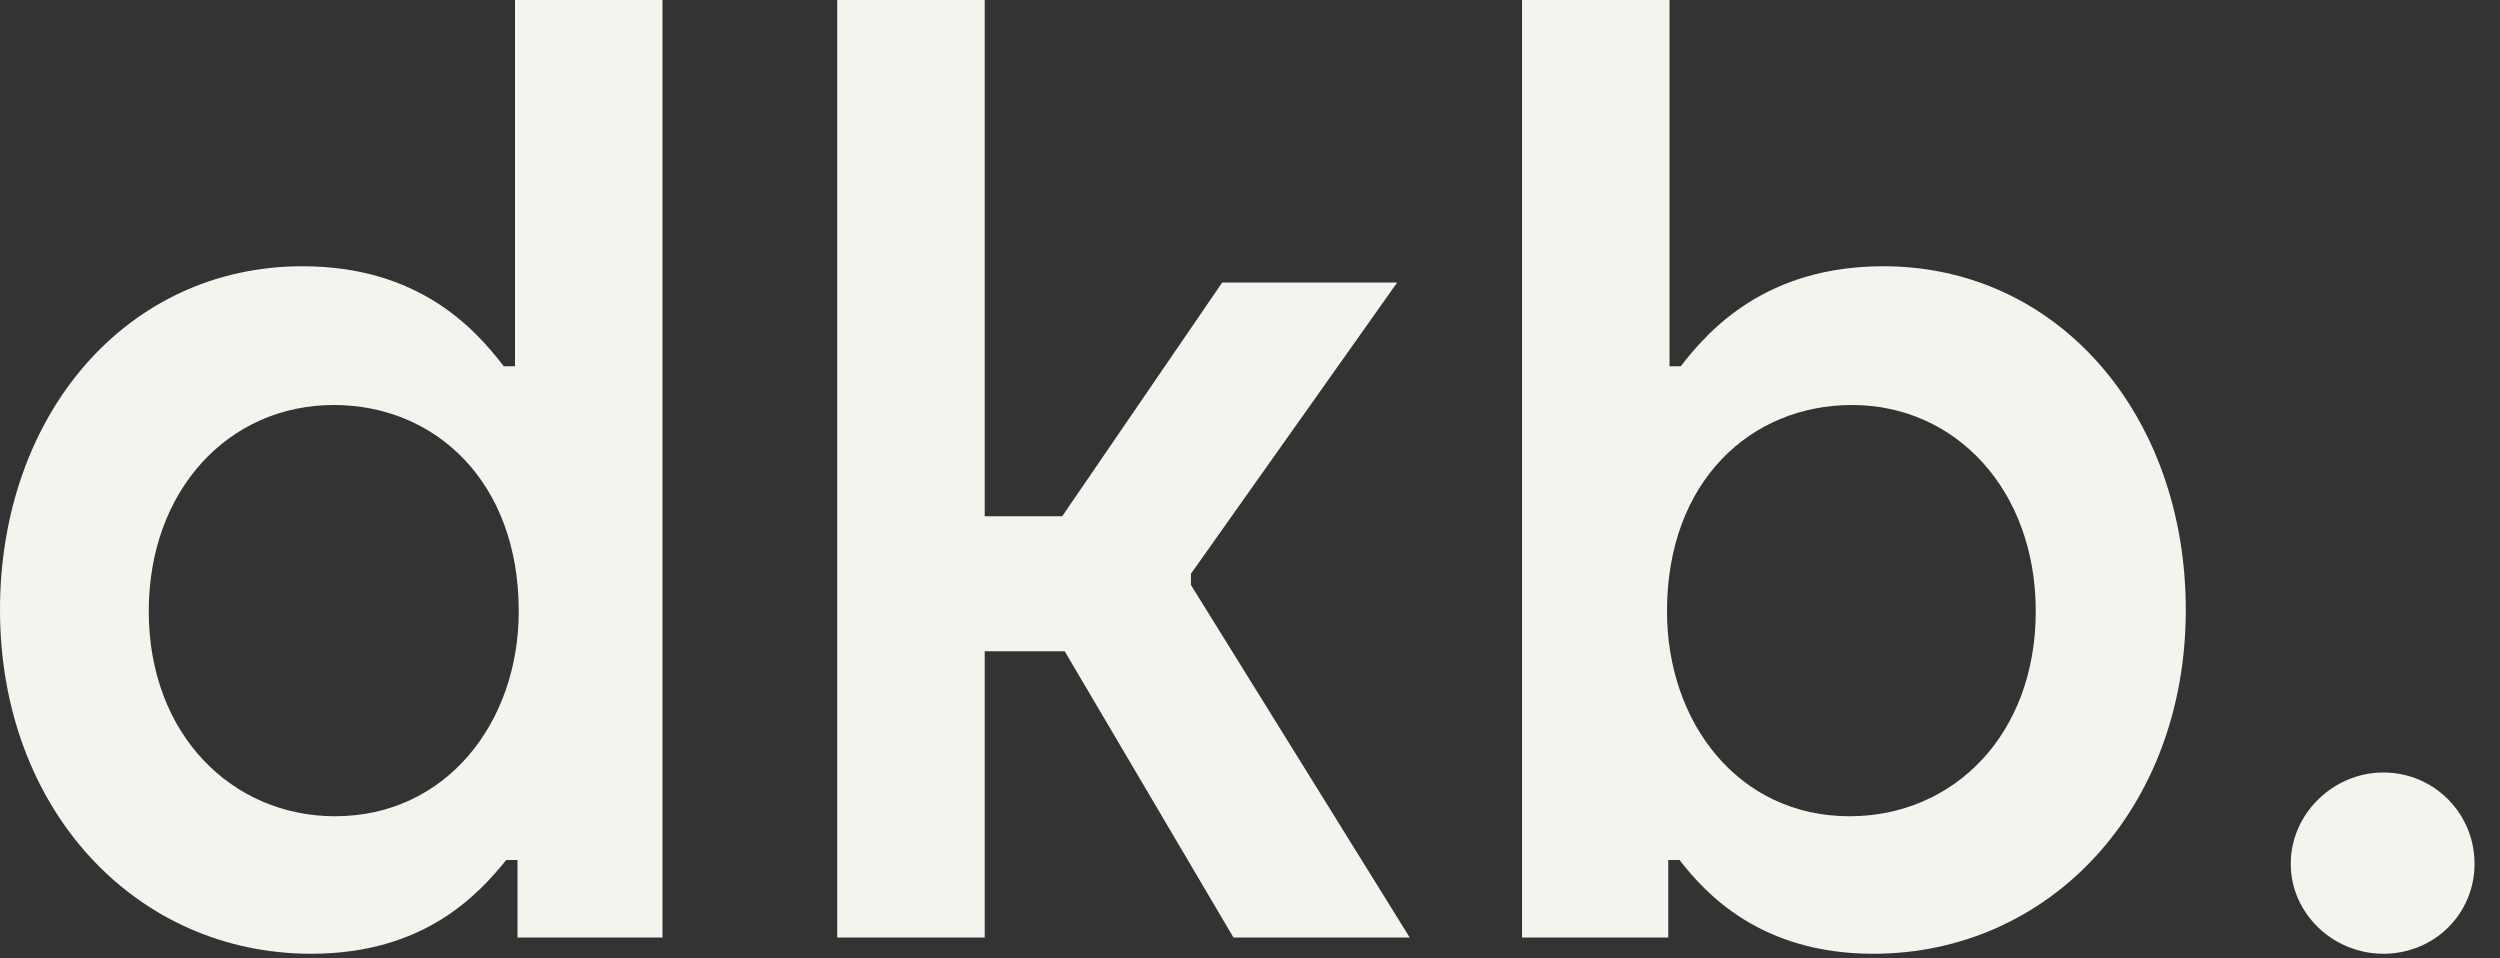
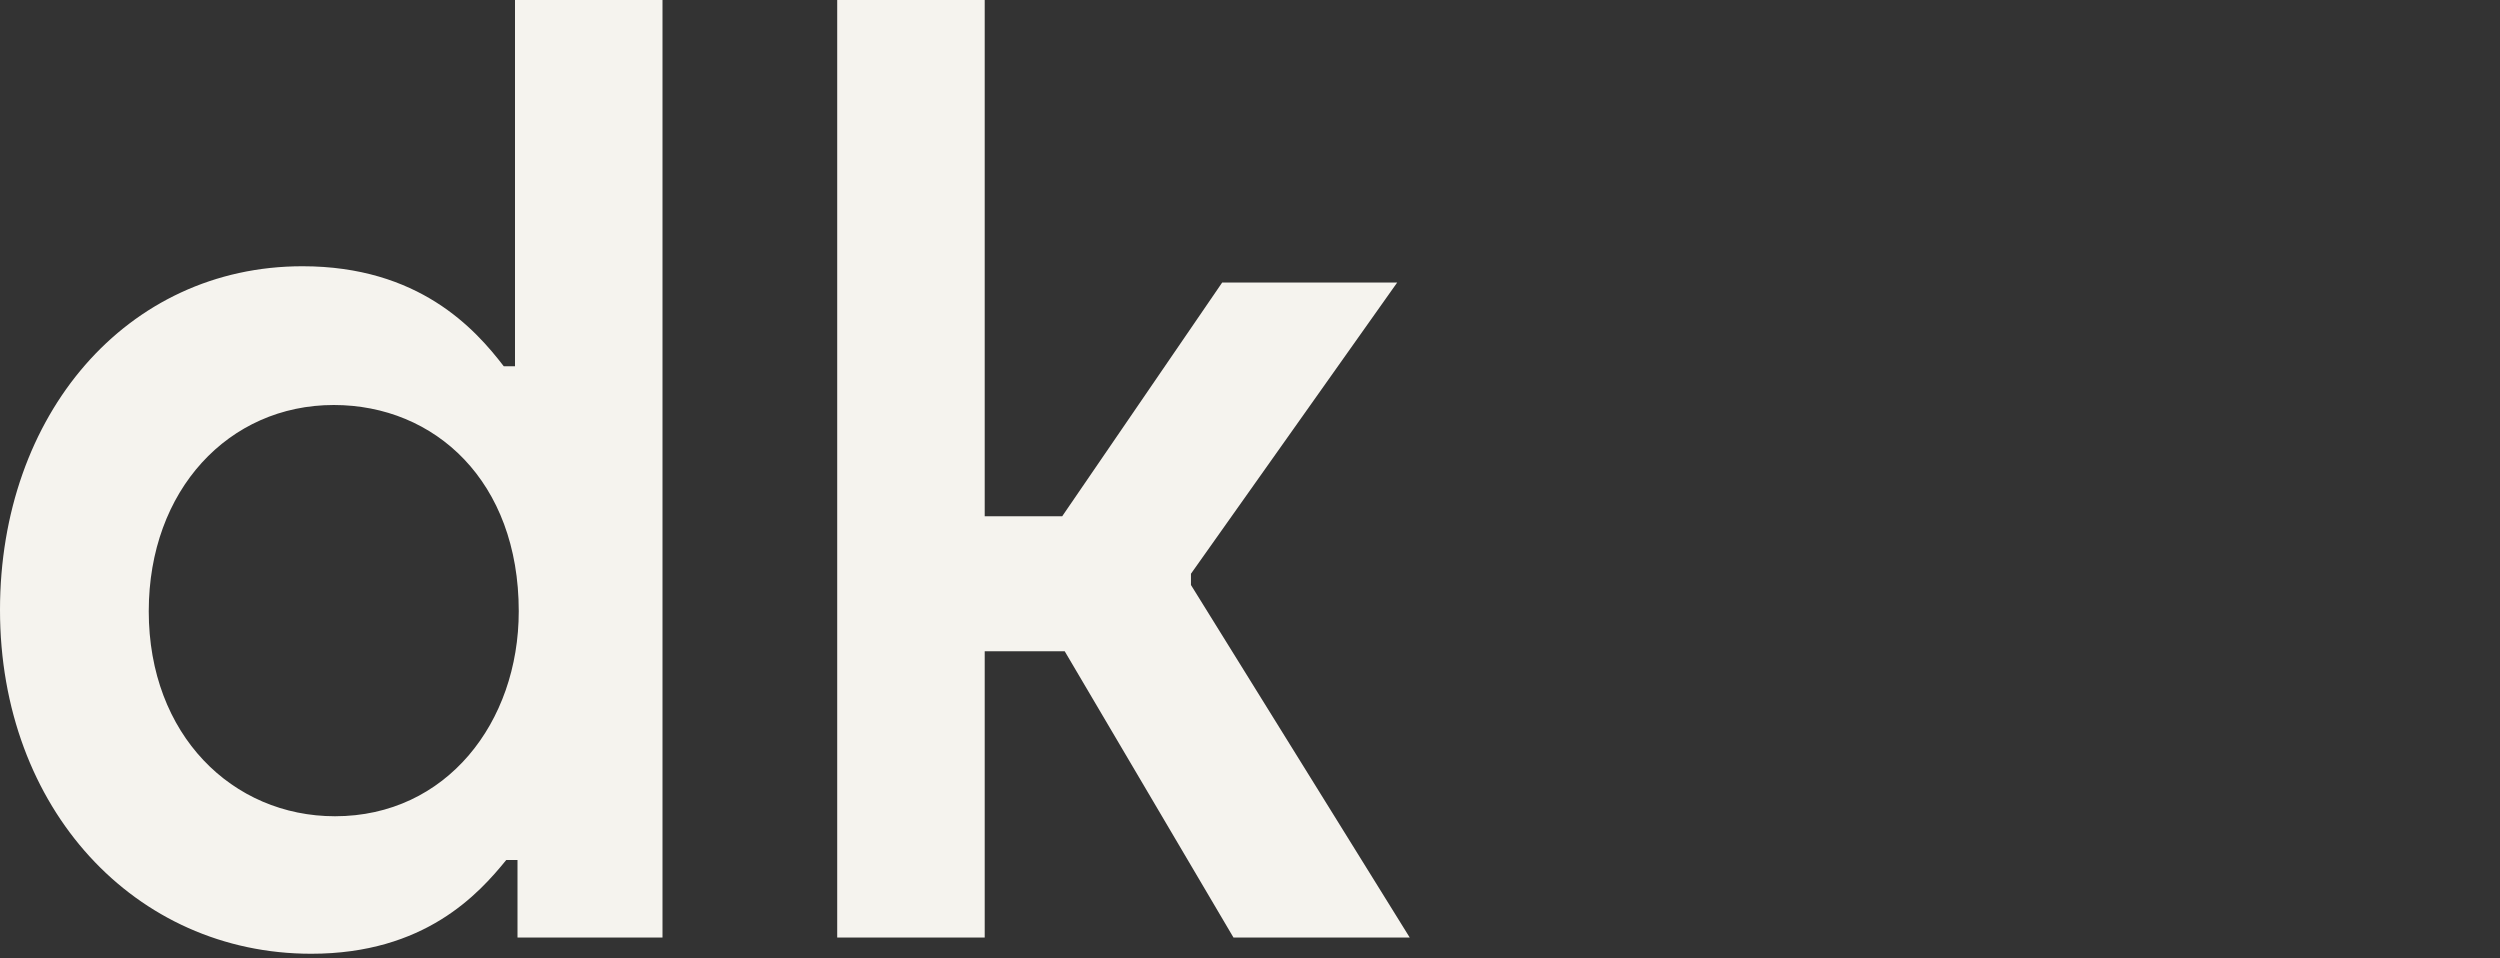
<svg xmlns="http://www.w3.org/2000/svg" width="60" height="23" viewBox="0 0 60 23" fill="none">
  <rect x="0" y="0" width="60" height="23" fill="#333333" stroke="none" />
  <path d="M7.47 22.89C10.2 22.89 11.49 21.45 12.15 20.64H12.42V22.5H15.9V0H12.36V8.79H12.09C11.4 7.89 10.05 6.39 7.26 6.39C3.03 6.39 0 9.96 0 14.64C0 19.41 3.24 22.89 7.47 22.89ZM8.04 19.59C5.58 19.59 3.57 17.64 3.57 14.67C3.57 11.76 5.49 9.72 8.01 9.72C10.44 9.72 12.45 11.55 12.45 14.67C12.45 17.34 10.71 19.59 8.04 19.59Z" fill="#F5F3EE" />
-   <path d="M20.093 22.5H23.633V15.63H25.553L29.603 22.5H33.833L28.583 14.04V13.77L33.533 6.78H29.333L25.493 12.39H23.633V0H20.093V22.5Z" fill="#F5F3EE" />
-   <path d="M44.959 22.89C49.188 22.89 52.459 19.41 52.459 14.64C52.459 9.96 49.398 6.39 45.199 6.39C42.408 6.39 41.029 7.89 40.339 8.79H40.069V0H36.529V22.5H40.038V20.64H40.309C40.938 21.45 42.258 22.89 44.959 22.89ZM44.389 19.59C41.718 19.59 40.008 17.34 40.008 14.67C40.008 11.55 42.019 9.72 44.449 9.72C46.938 9.72 48.858 11.76 48.858 14.67C48.858 17.64 46.879 19.59 44.389 19.59Z" fill="#F5F3EE" />
-   <path d="M57.199 22.89C58.428 22.89 59.389 21.93 59.389 20.73C59.389 19.53 58.428 18.54 57.199 18.54C55.998 18.54 54.978 19.53 54.978 20.73C54.978 21.93 55.998 22.89 57.199 22.89Z" fill="#F5F3EE" />
+   <path d="M20.093 22.5H23.633V15.63H25.553L29.603 22.5H33.833L28.583 14.04V13.77L33.533 6.78H29.333L25.493 12.39H23.633V0H20.093Z" fill="#F5F3EE" />
</svg>